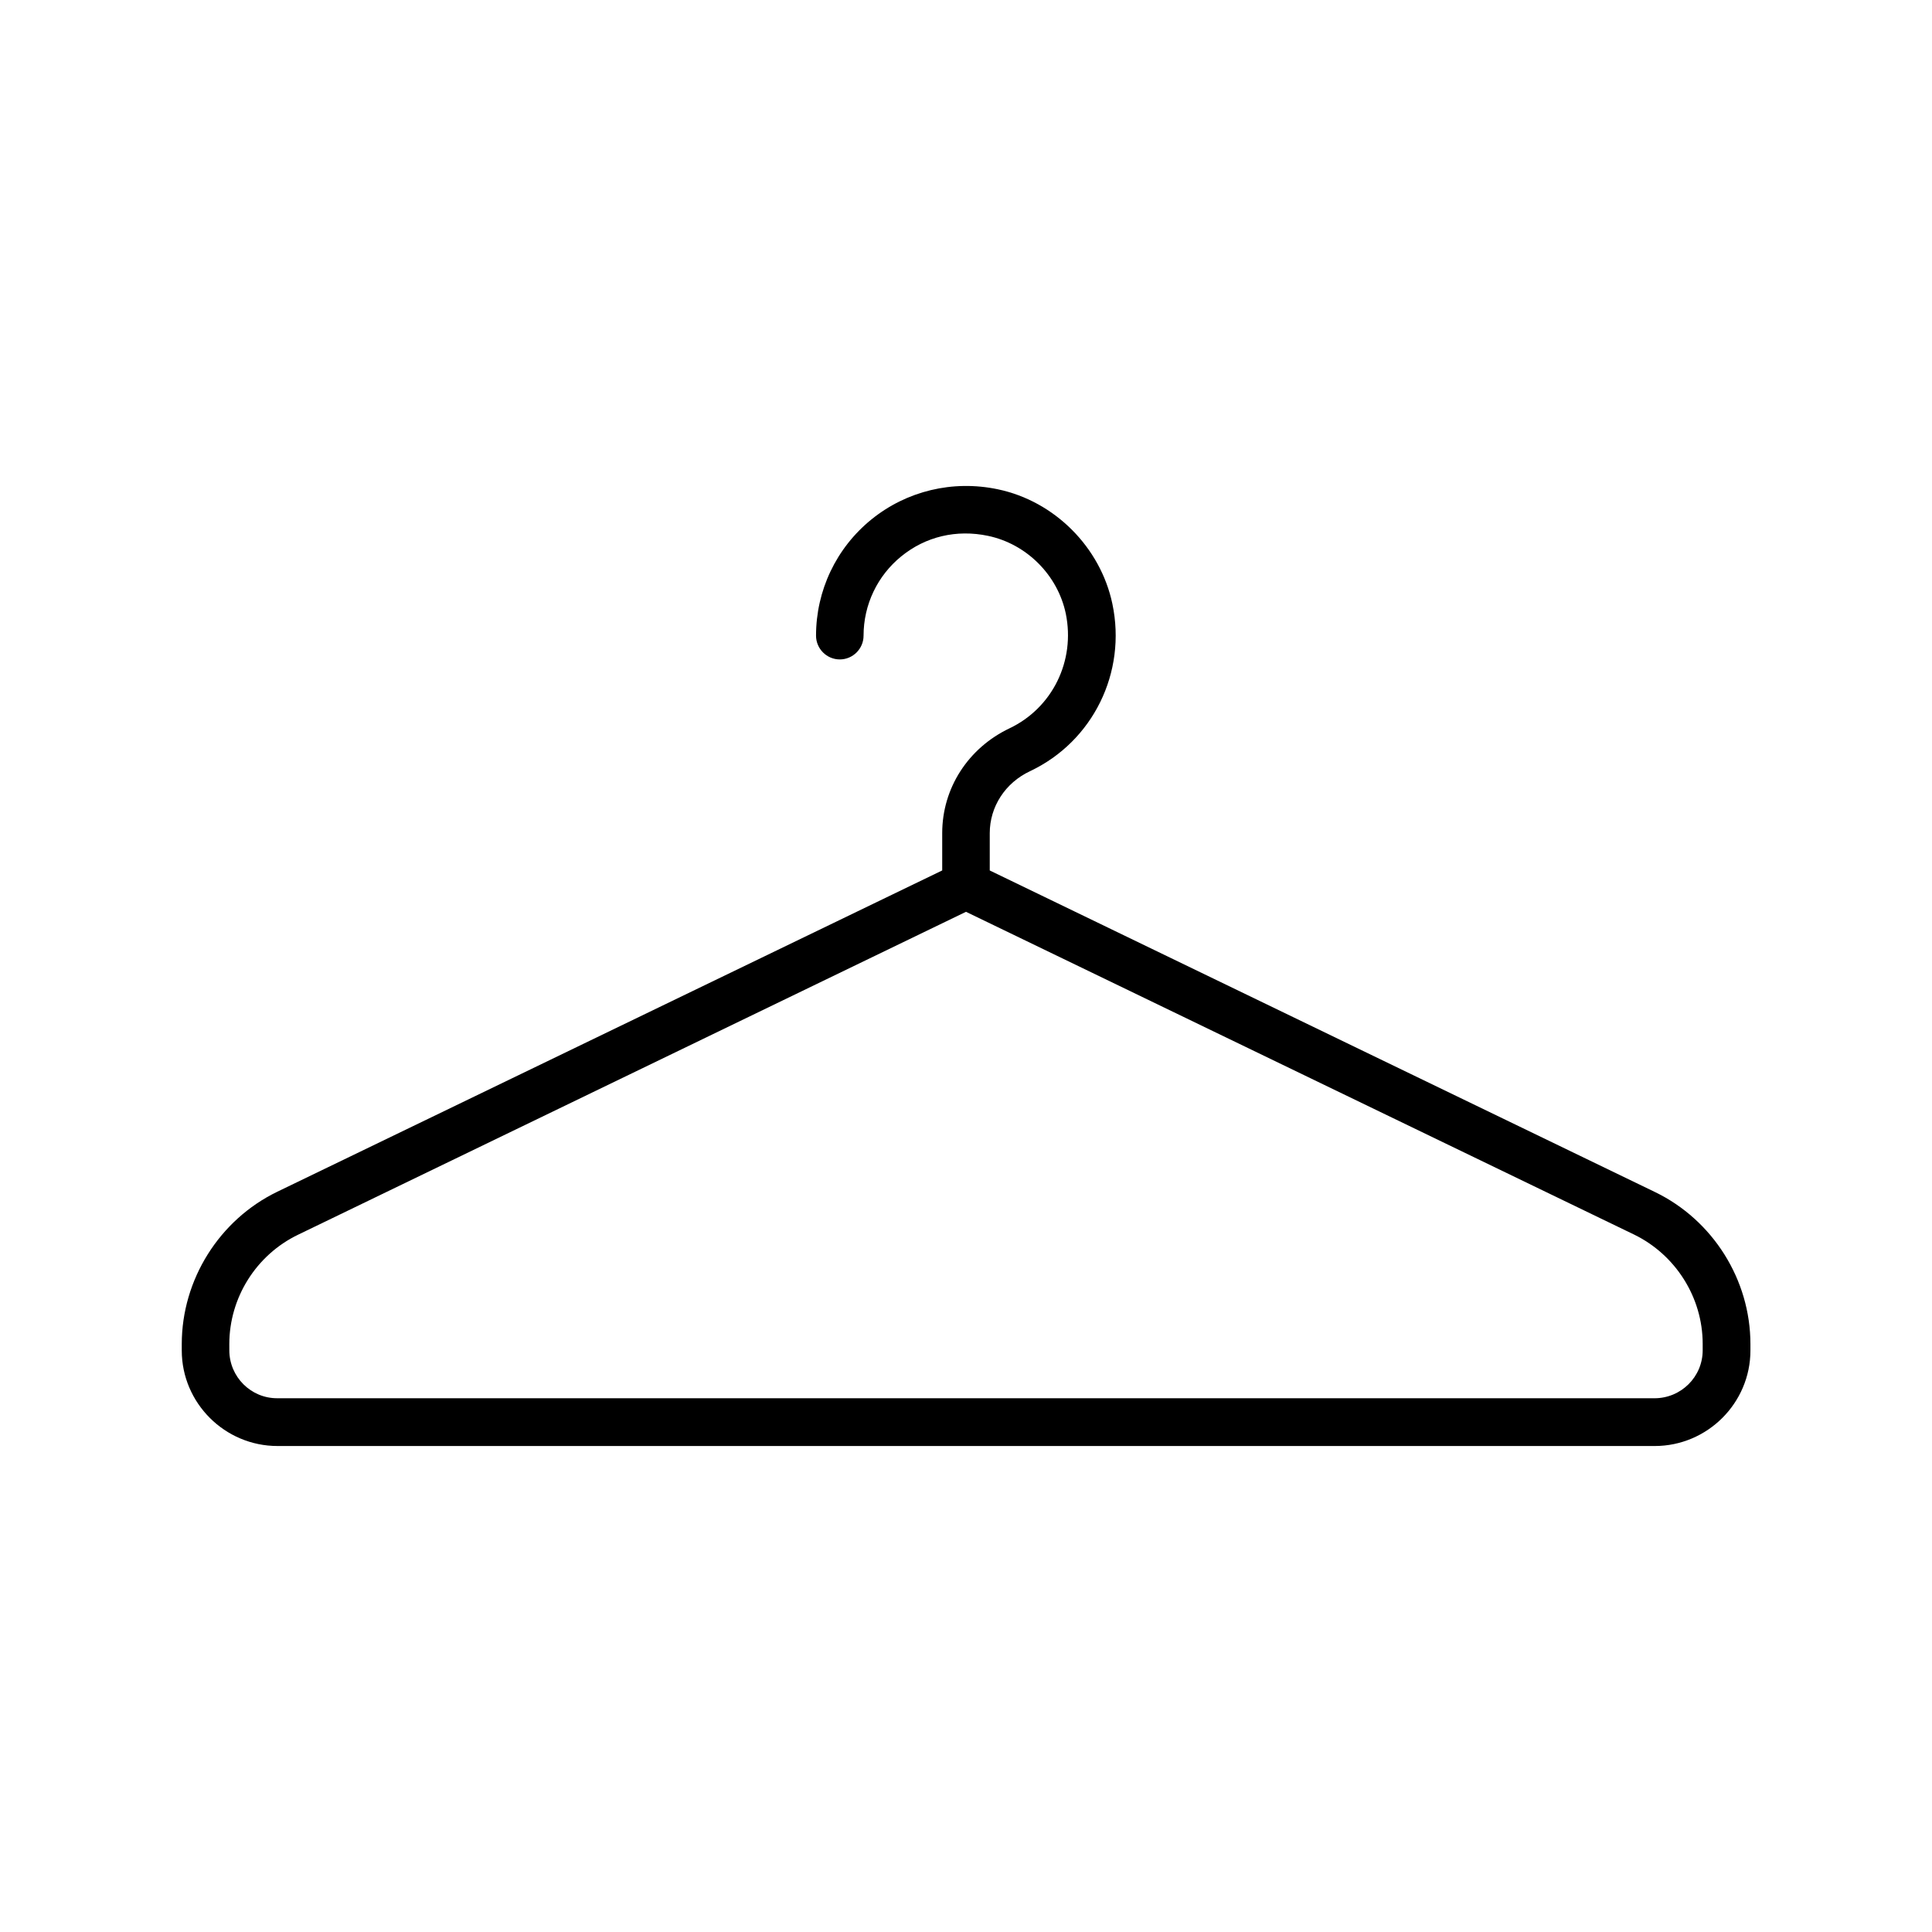
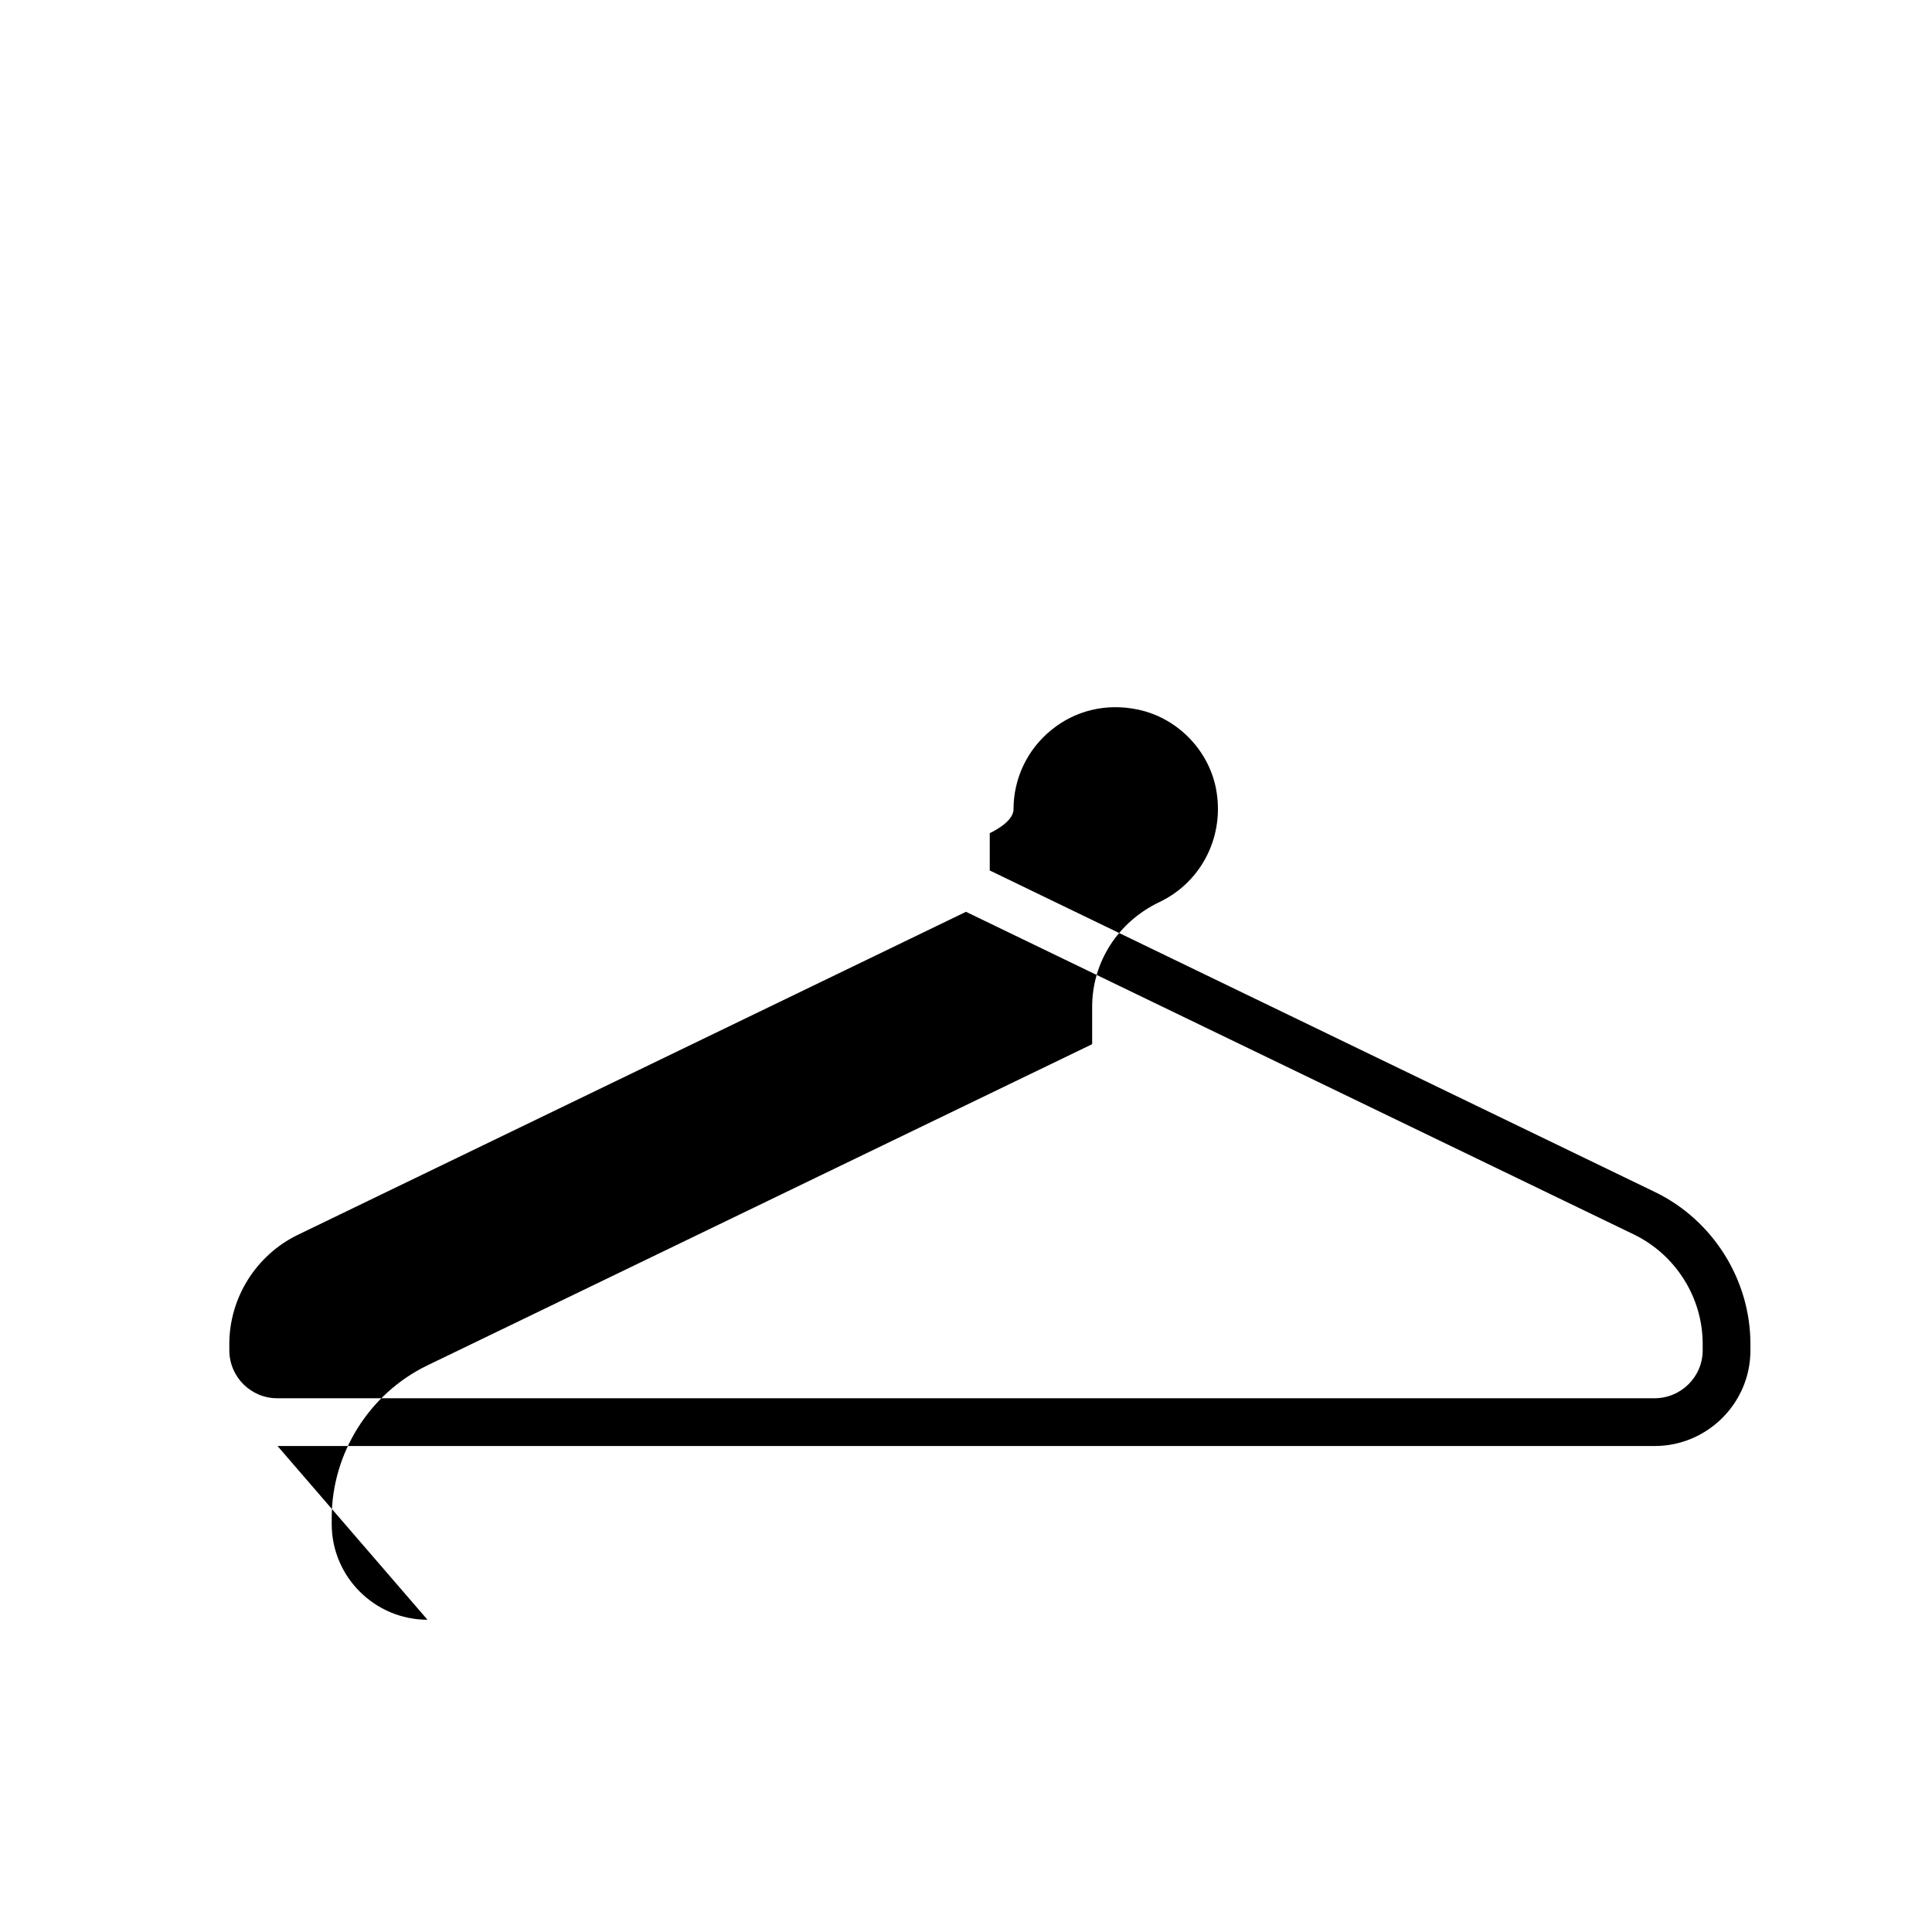
<svg xmlns="http://www.w3.org/2000/svg" fill="#000000" width="800px" height="800px" version="1.1" viewBox="144 144 512 512">
-   <path d="m217.55 527.21h364.95c13.98 0 25.379-11.398 25.379-25.316v-1.699c0-17.066-9.949-32.875-25.316-40.305l-176.27-85.207v-9.887c0-6.992 4.094-13.352 10.707-16.438 16.625-7.871 25.633-26.137 21.789-44.336-3.148-14.988-15.305-27.207-30.355-30.355-11.965-2.519-24.184 0.441-33.504 7.996-9.32 7.559-14.672 18.828-14.672 30.797 0 3.465 2.832 6.297 6.297 6.297s6.297-2.832 6.297-6.297c0-8.188 3.652-15.871 10.012-21.035 6.422-5.227 14.609-7.18 22.984-5.414 10.203 2.141 18.453 10.391 20.594 20.594 2.582 12.531-3.527 25-14.926 30.418-10.953 5.227-17.82 15.867-17.82 27.77v9.887l-176.21 85.145c-15.363 7.434-25.316 23.305-25.316 40.371v1.699c0 13.918 11.398 25.316 25.379 25.316zm-12.781-27.016c0-12.281 7.117-23.617 18.199-28.969l177.03-85.586 177.03 85.523c11.02 5.352 18.199 16.688 18.199 28.969v1.699c0 7.055-5.731 12.723-12.785 12.723l-364.89-0.004c-7.051 0.062-12.781-5.668-12.781-12.719z" />
+   <path d="m217.55 527.21h364.95c13.98 0 25.379-11.398 25.379-25.316v-1.699c0-17.066-9.949-32.875-25.316-40.305l-176.27-85.207v-9.887s6.297-2.832 6.297-6.297c0-8.188 3.652-15.871 10.012-21.035 6.422-5.227 14.609-7.18 22.984-5.414 10.203 2.141 18.453 10.391 20.594 20.594 2.582 12.531-3.527 25-14.926 30.418-10.953 5.227-17.82 15.867-17.82 27.77v9.887l-176.21 85.145c-15.363 7.434-25.316 23.305-25.316 40.371v1.699c0 13.918 11.398 25.316 25.379 25.316zm-12.781-27.016c0-12.281 7.117-23.617 18.199-28.969l177.03-85.586 177.03 85.523c11.02 5.352 18.199 16.688 18.199 28.969v1.699c0 7.055-5.731 12.723-12.785 12.723l-364.89-0.004c-7.051 0.062-12.781-5.668-12.781-12.719z" />
</svg>